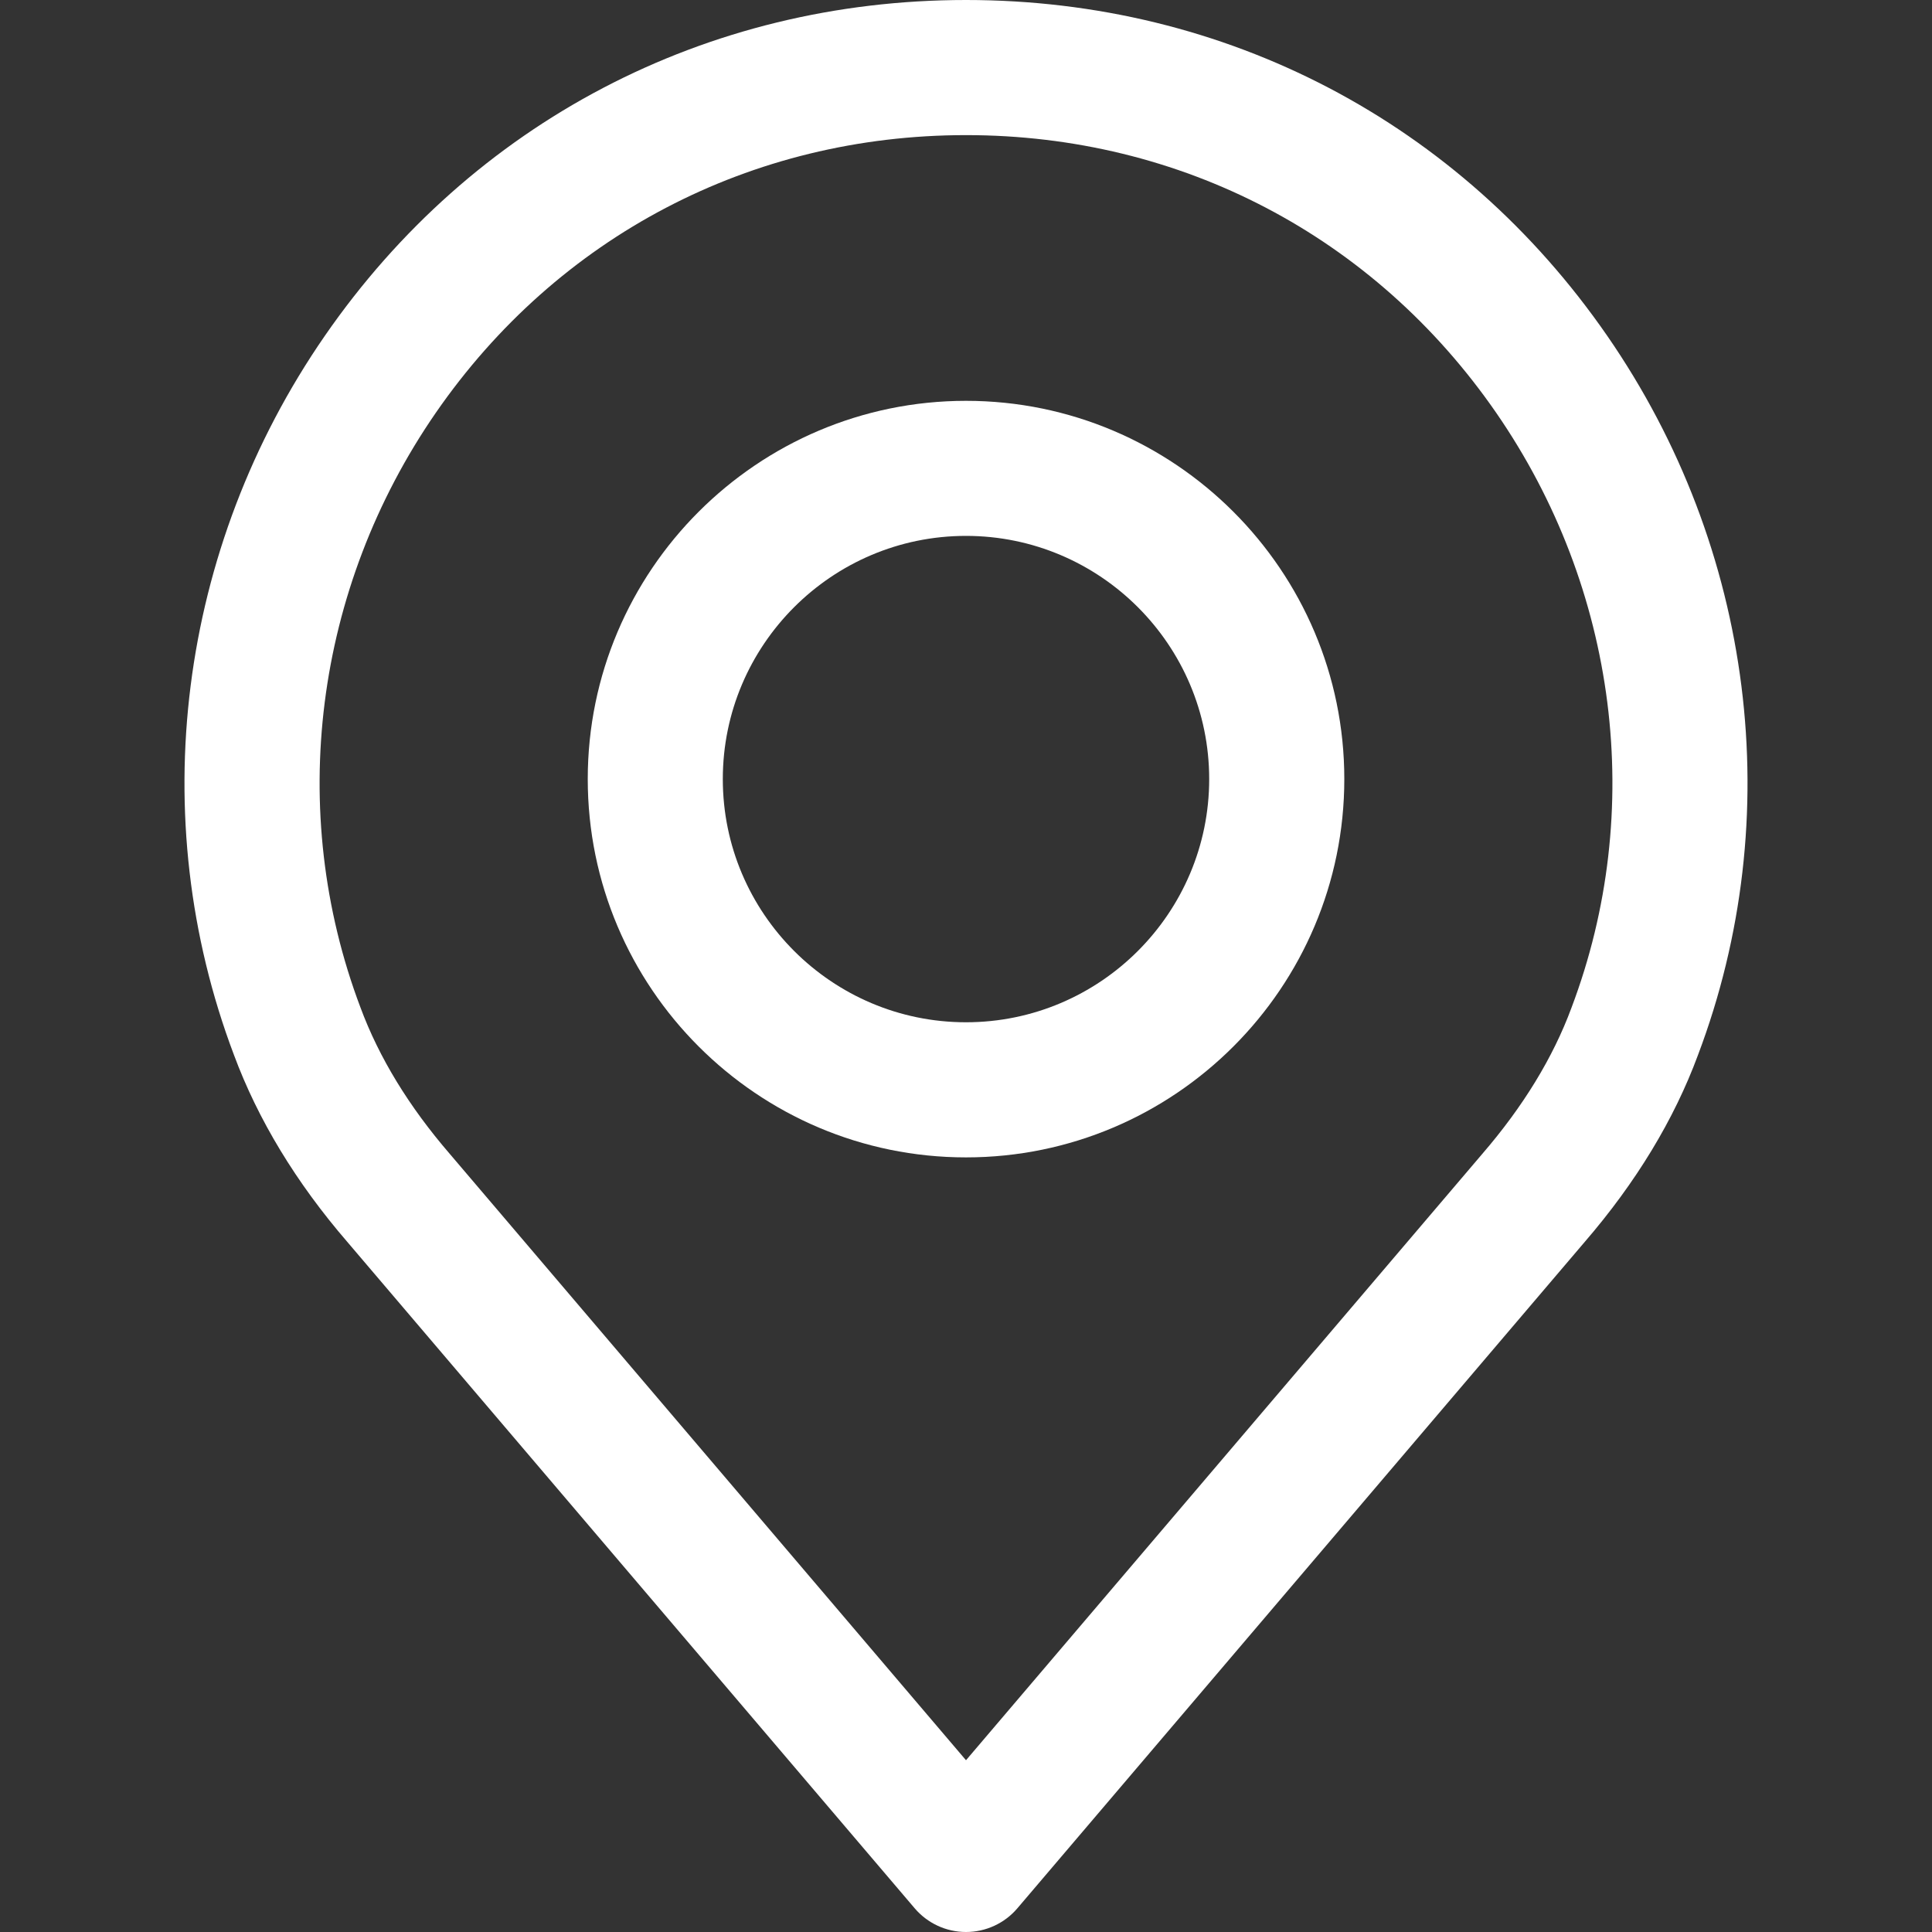
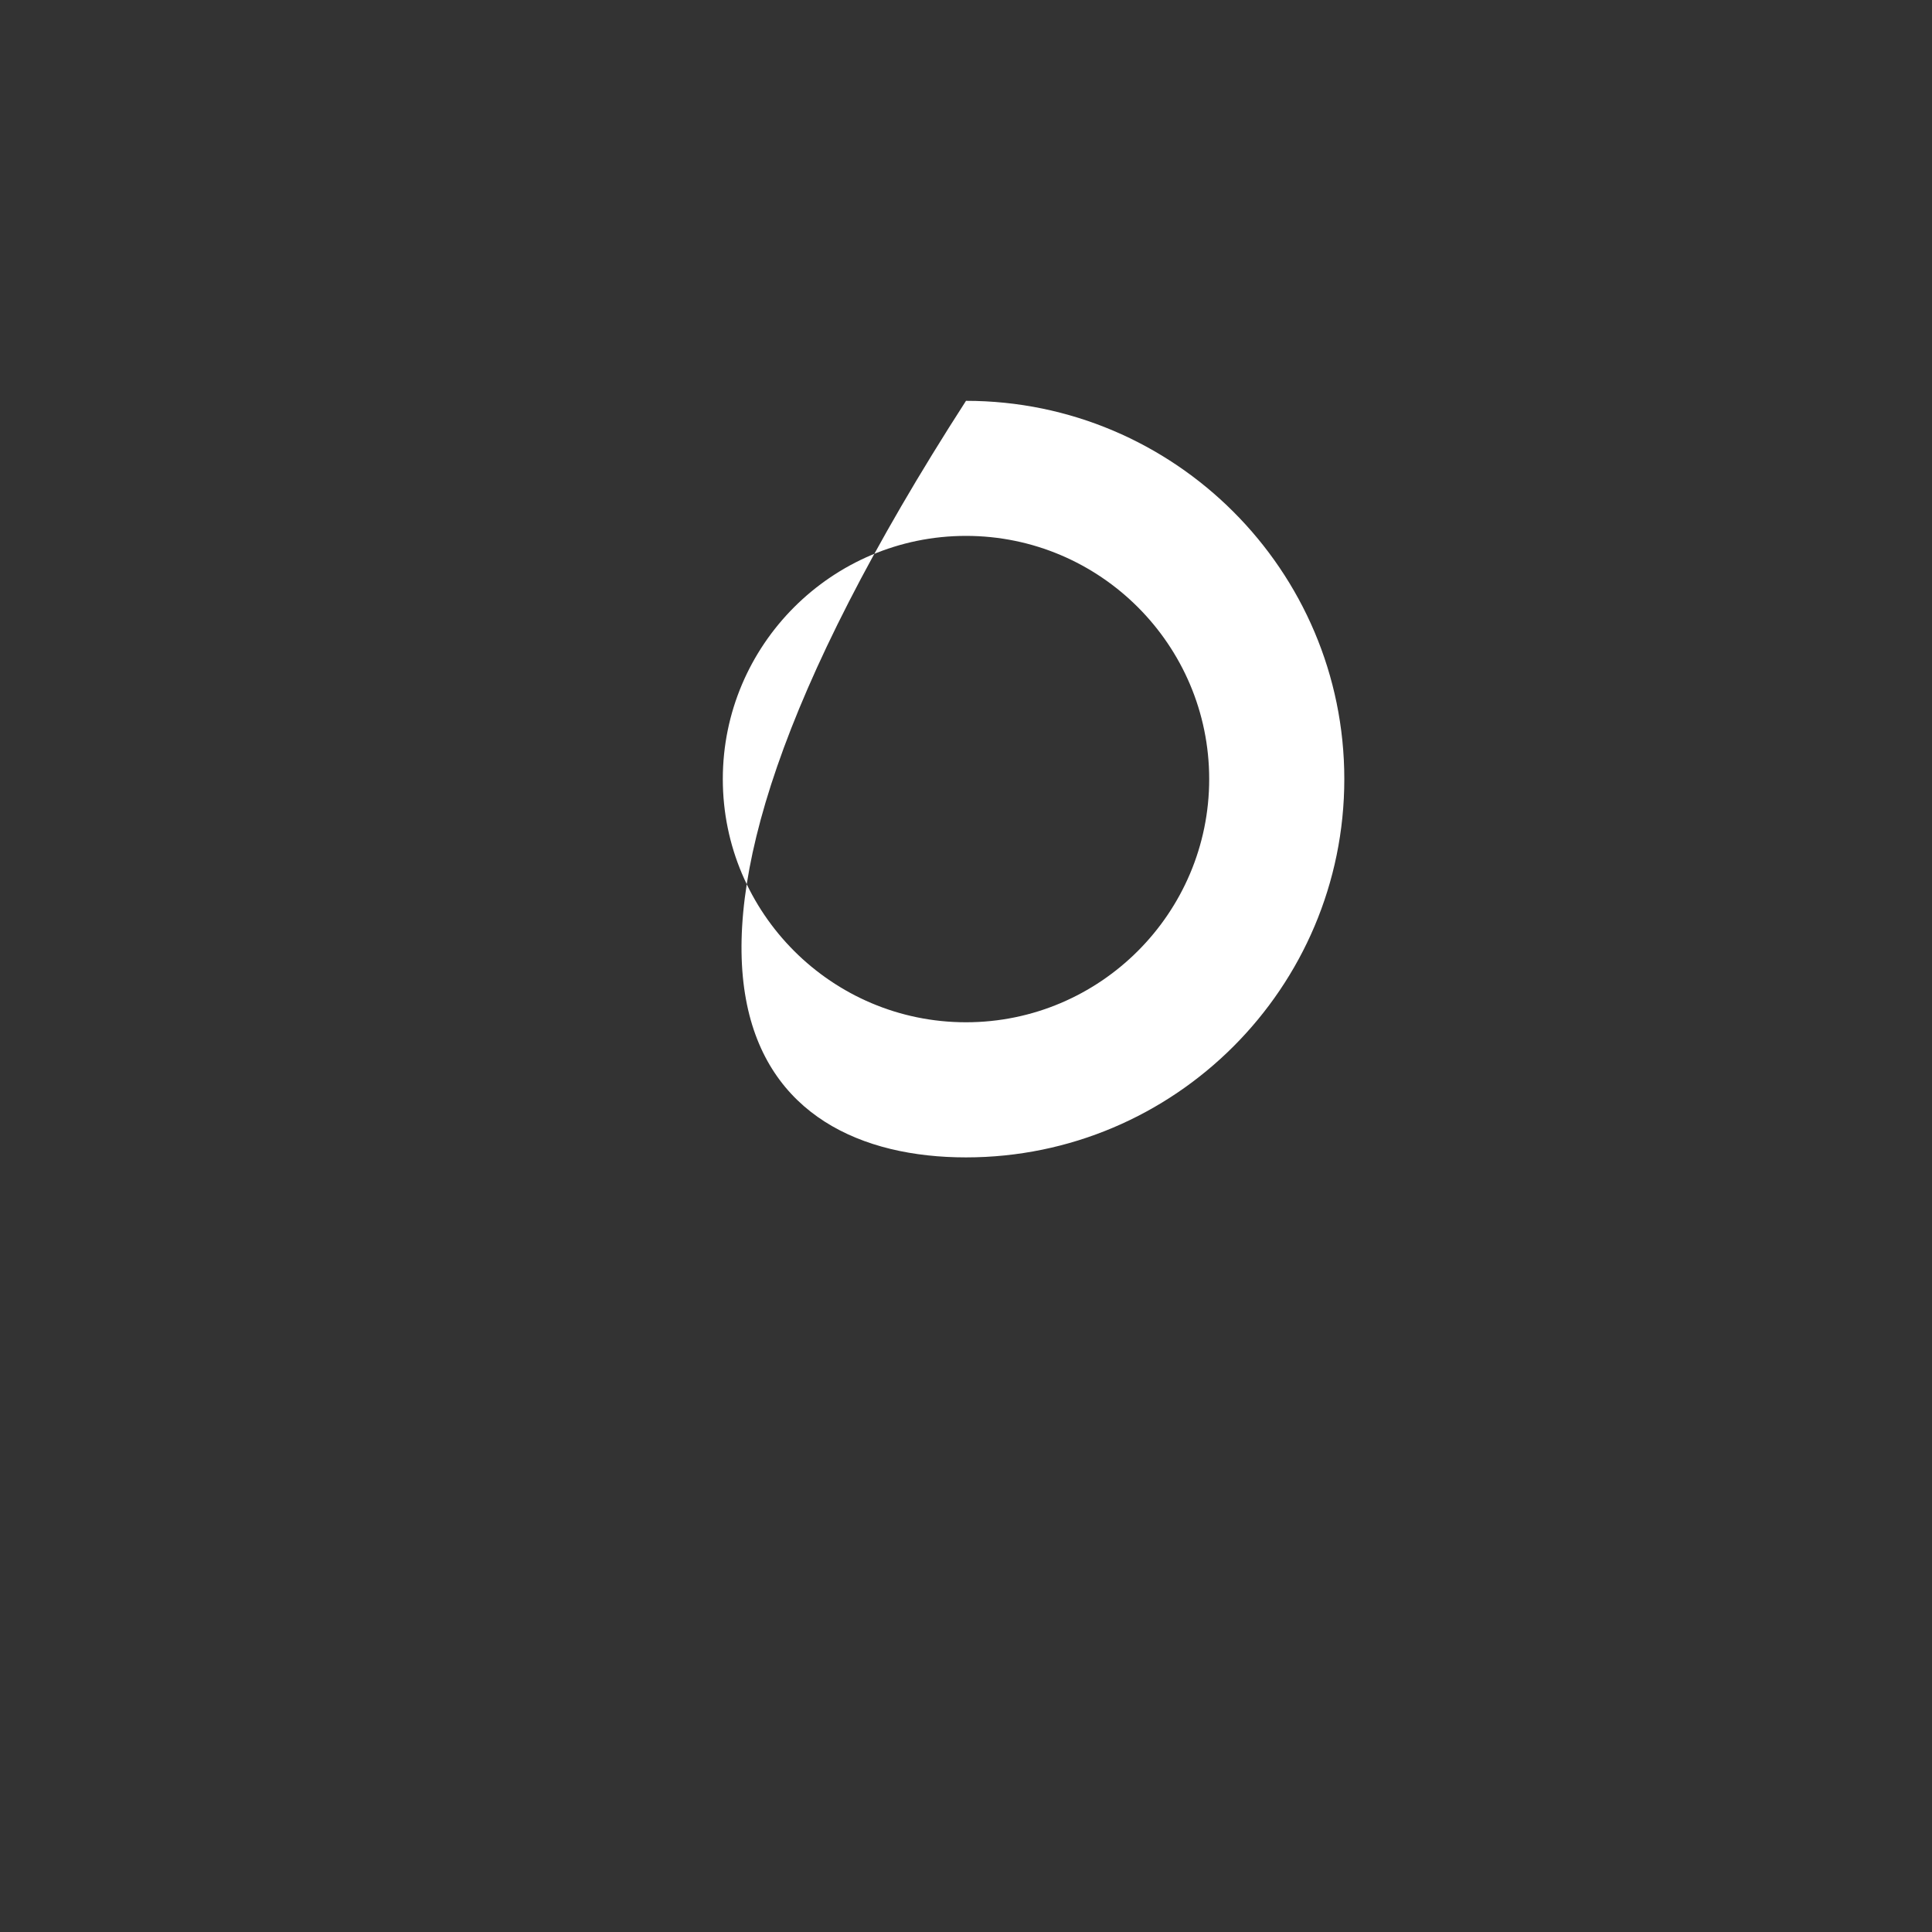
<svg xmlns="http://www.w3.org/2000/svg" width="32" height="32" viewBox="0 0 32 32" fill="none">
  <rect x="0" y="0" width="32" height="32" fill="#333333" stroke="none" />
-   <path d="M26.622 5.564C24.179 2.028 20.307 0 16 0C11.693 0 7.822 2.028 5.379 5.564C2.948 9.082 2.387 13.535 3.874 17.47C4.272 18.544 4.905 19.588 5.75 20.567L15.149 31.606C15.361 31.856 15.673 32 16 32C16.328 32 16.64 31.856 16.852 31.606L26.248 20.57C27.097 19.586 27.729 18.543 28.123 17.477C29.614 13.535 29.053 9.082 26.622 5.564ZM26.028 16.693C25.724 17.516 25.227 18.329 24.552 19.111C24.55 19.113 24.549 19.115 24.547 19.117L16 29.155L7.448 19.11C6.774 18.329 6.277 17.516 5.97 16.686C4.74 13.432 5.206 9.75 7.219 6.836C9.239 3.914 12.439 2.238 16 2.238C19.561 2.238 22.762 3.914 24.781 6.836C26.794 9.75 27.262 13.432 26.028 16.693Z" fill="white" />
-   <path d="M16 6.639C12.546 6.639 9.735 9.449 9.735 12.904C9.735 16.36 12.545 19.17 16 19.17C19.456 19.17 22.266 16.36 22.266 12.904C22.266 9.45 19.455 6.639 16 6.639ZM16 16.932C13.779 16.932 11.972 15.125 11.972 12.904C11.972 10.683 13.779 8.876 16 8.876C18.221 8.876 20.028 10.683 20.028 12.904C20.028 15.125 18.221 16.932 16 16.932Z" fill="white" />
+   <path d="M16 6.639C9.735 16.36 12.545 19.17 16 19.17C19.456 19.17 22.266 16.36 22.266 12.904C22.266 9.45 19.455 6.639 16 6.639ZM16 16.932C13.779 16.932 11.972 15.125 11.972 12.904C11.972 10.683 13.779 8.876 16 8.876C18.221 8.876 20.028 10.683 20.028 12.904C20.028 15.125 18.221 16.932 16 16.932Z" fill="white" />
</svg>